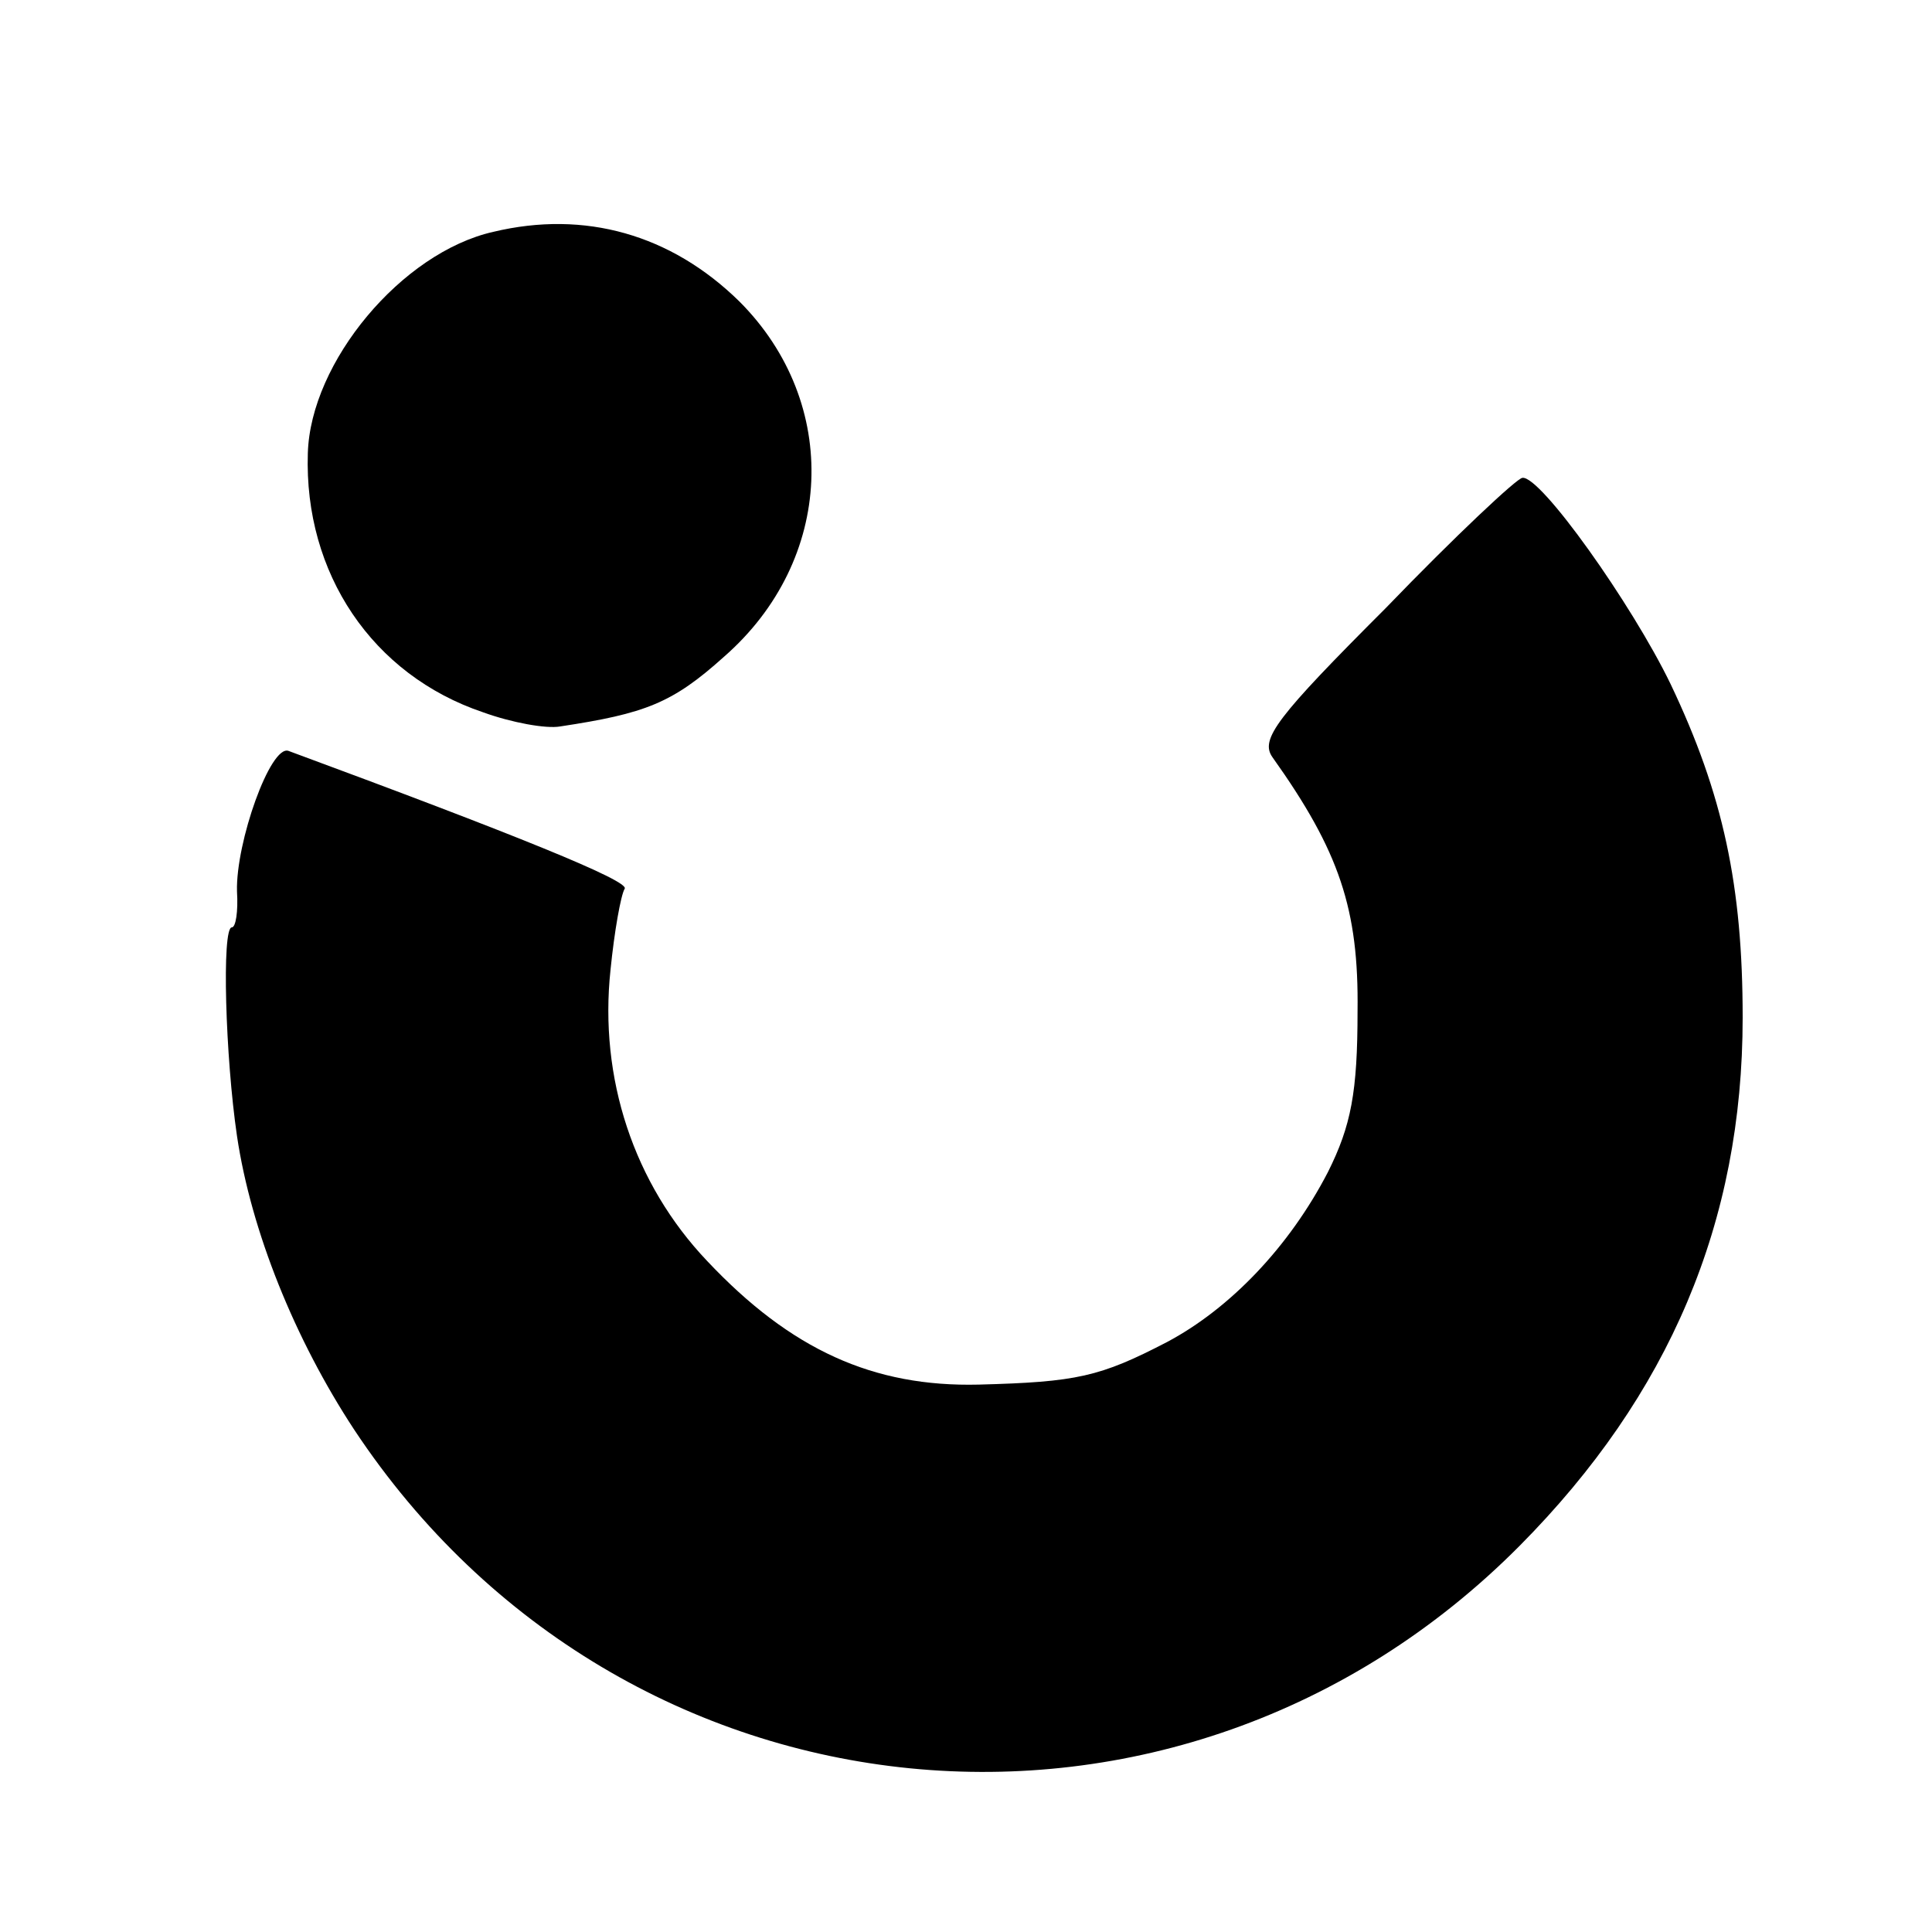
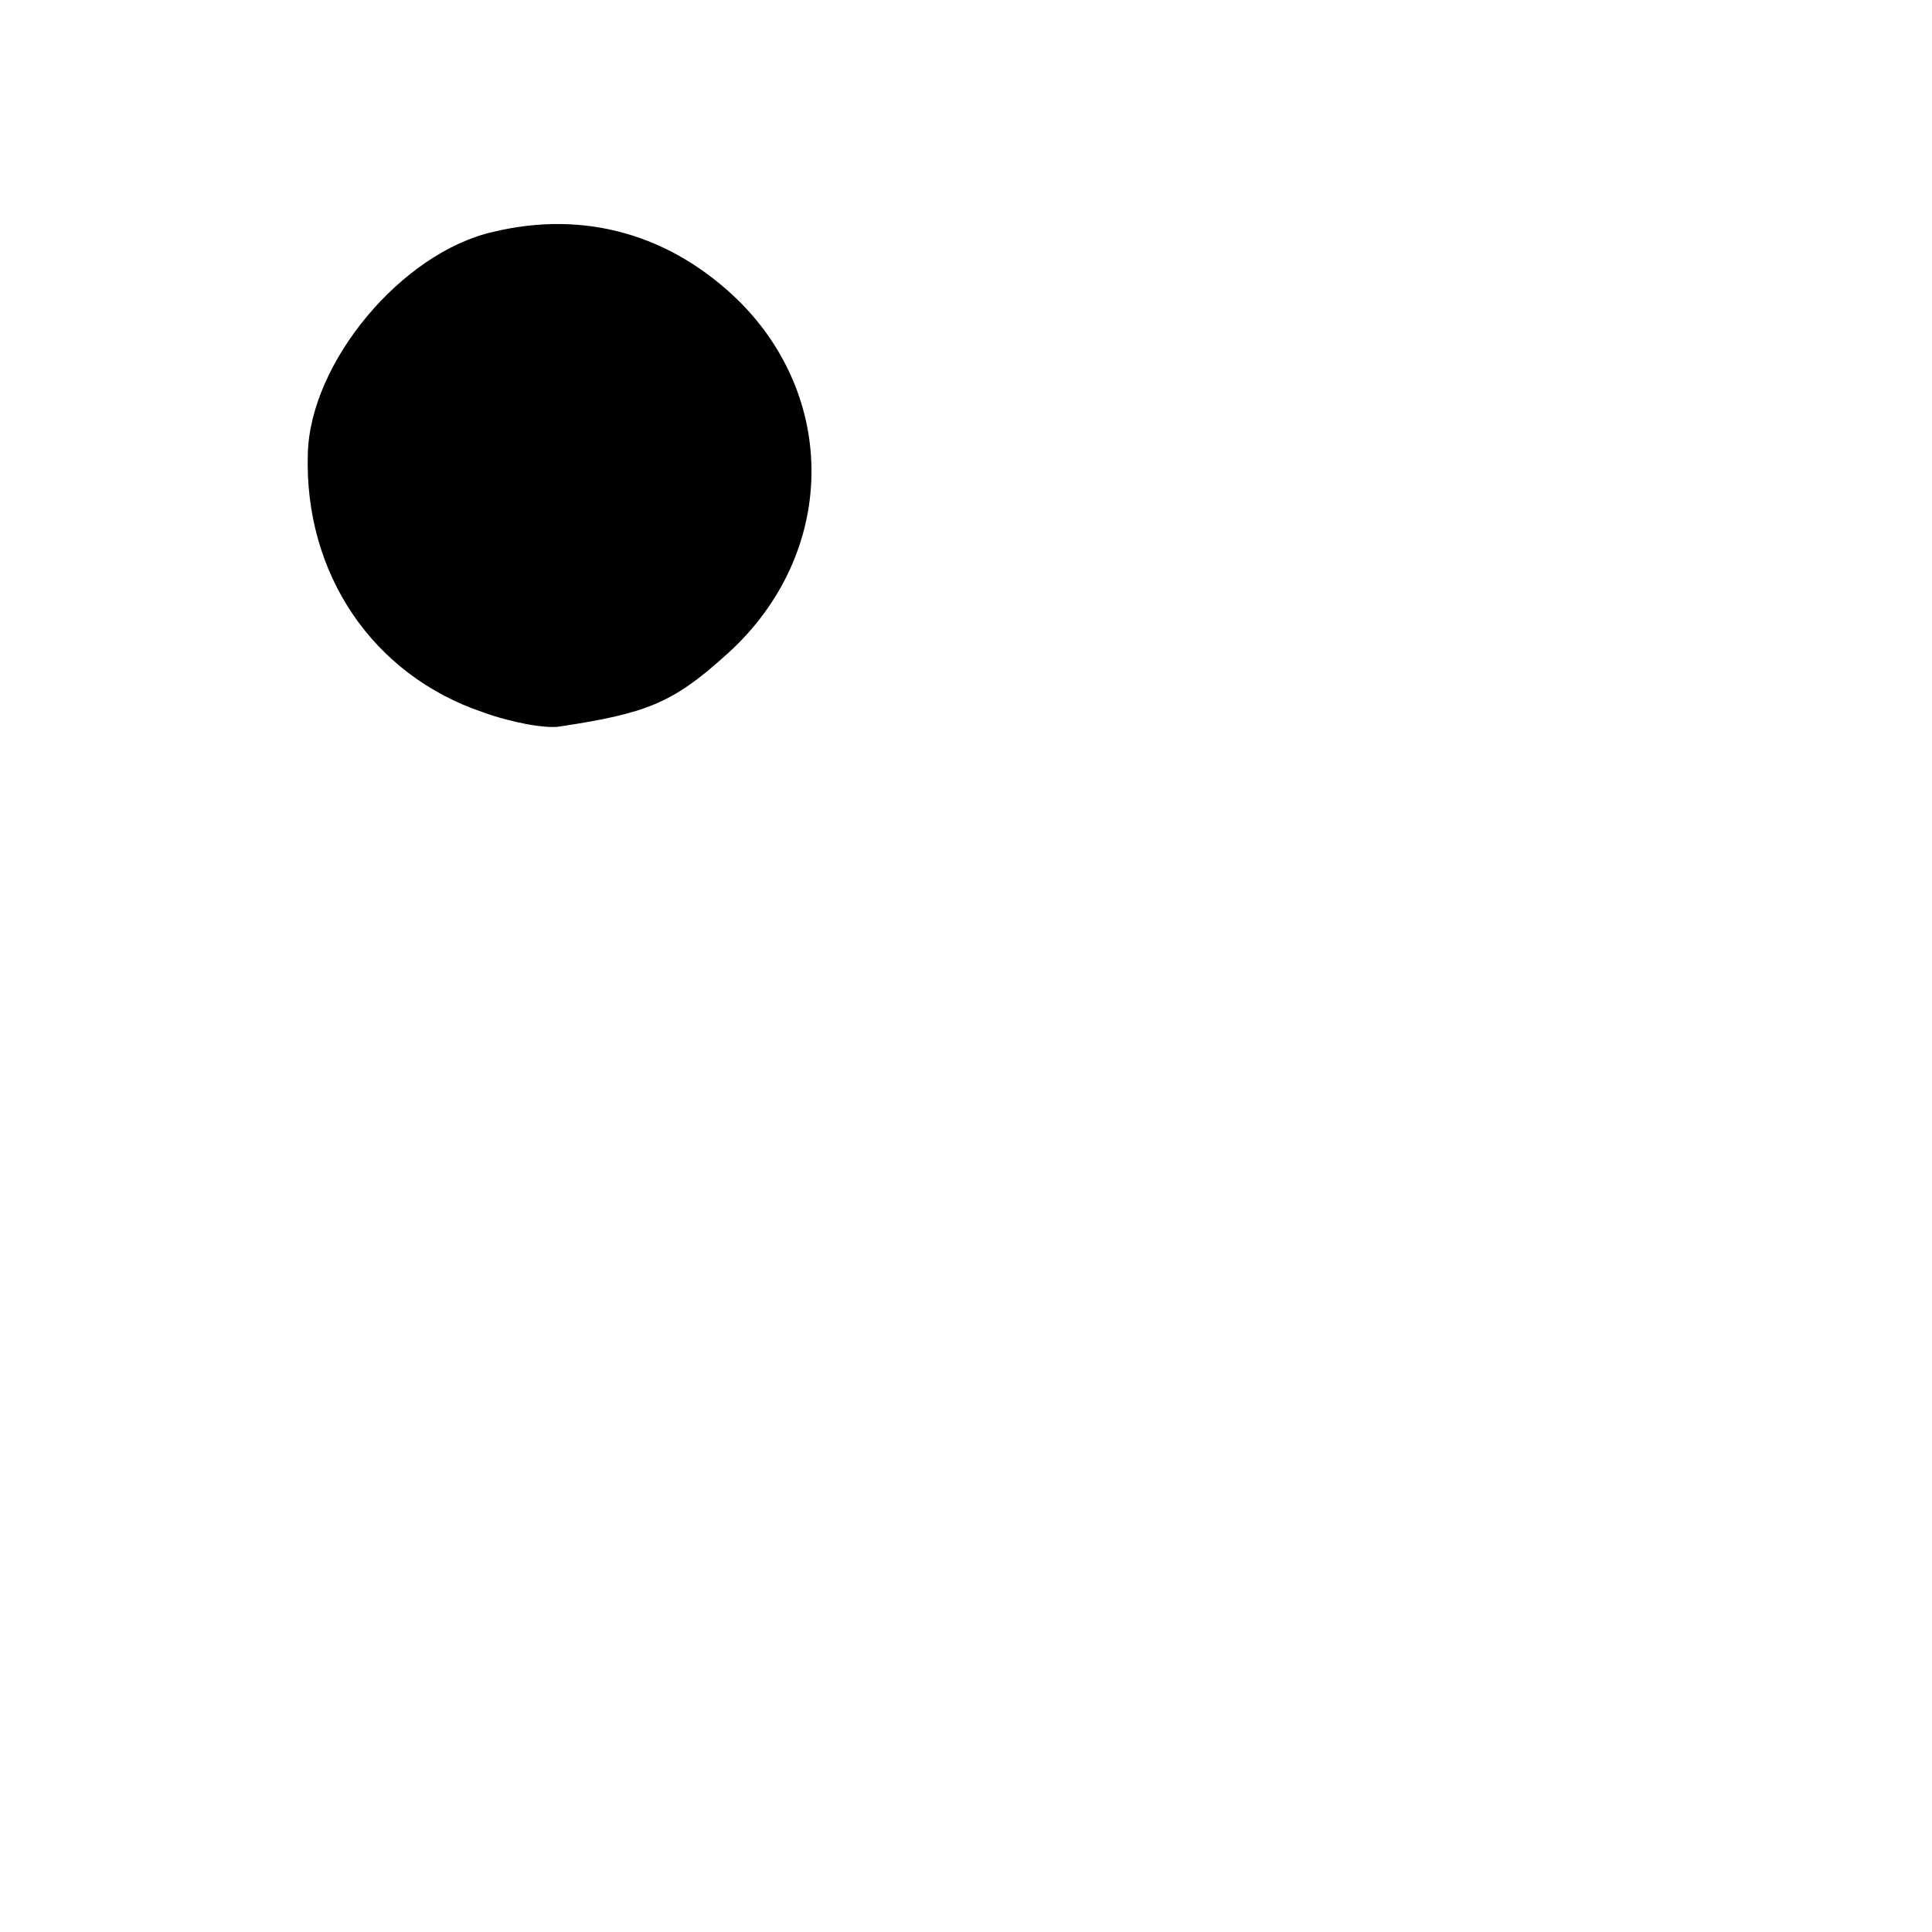
<svg xmlns="http://www.w3.org/2000/svg" version="1.0" width="150pt" height="150pt" viewBox="0 0 150 150" preserveAspectRatio="xMidYMid meet">
  <g transform="translate(0,150) scale(0.1,-0.1)" fill="#000000" stroke="none">
    <path d="M383 1320 c-71 -16 -142 -101 -144 -172 -3 -93 50 -172 136 -201 22 -8 49 -13 60 -11 66 10 87 18 127 54 86 75 91 197 12 276 -53 52 -120 71 -191 54z" />
-     <path d="M1076 1028 c-85 -85 -98 -102 -88 -116 52 -73 67 -118 66 -197 0 -63 -5 -89 -23 -125 -30 -58 -76 -106 -125 -132 -52 -27 -70 -31 -146 -33 -82 -2 -146 27 -211 96 -57 60 -84 142 -75 226 3 30 8 58 11 63 4 6 -85 42 -261 107 -14 5 -41 -71 -40 -109 1 -16 -1 -28 -4 -28 -8 0 -5 -101 4 -162 11 -74 45 -158 91 -228 208 -314 640 -357 905 -90 116 117 173 251 173 410 0 102 -15 173 -56 259 -30 62 -101 162 -115 160 -4 0 -52 -45 -106 -101z" />
  </g>
</svg>